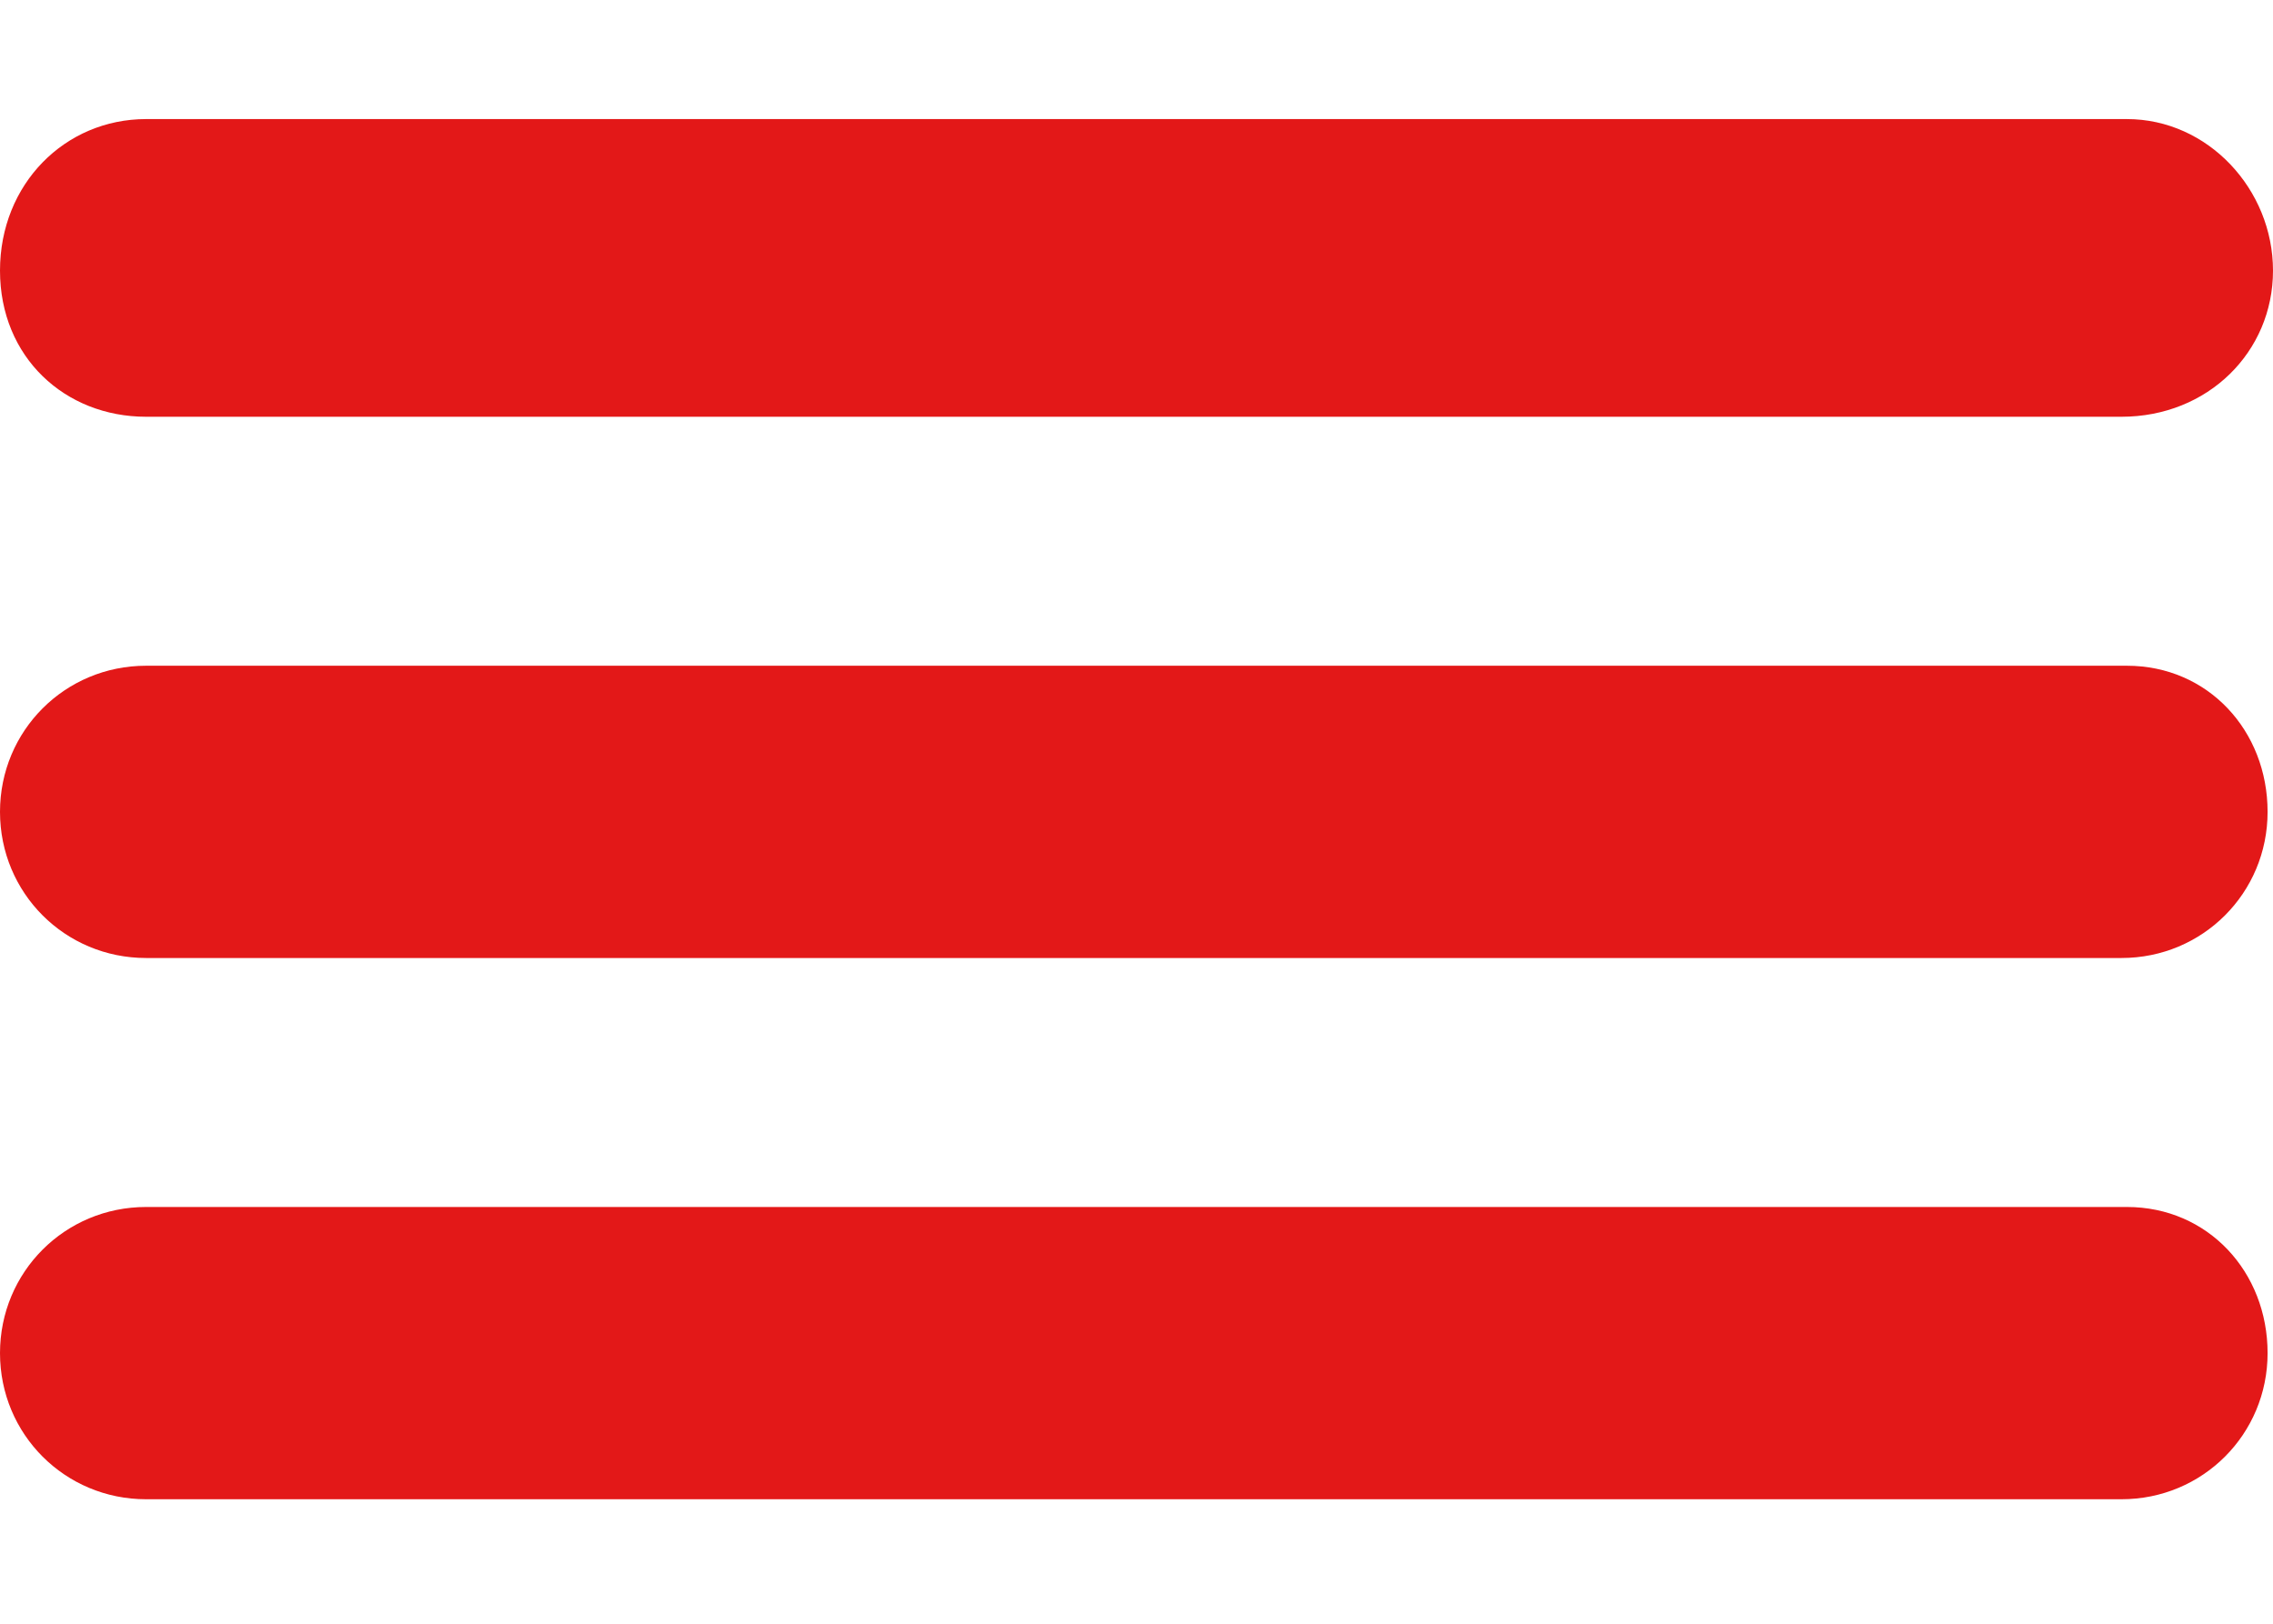
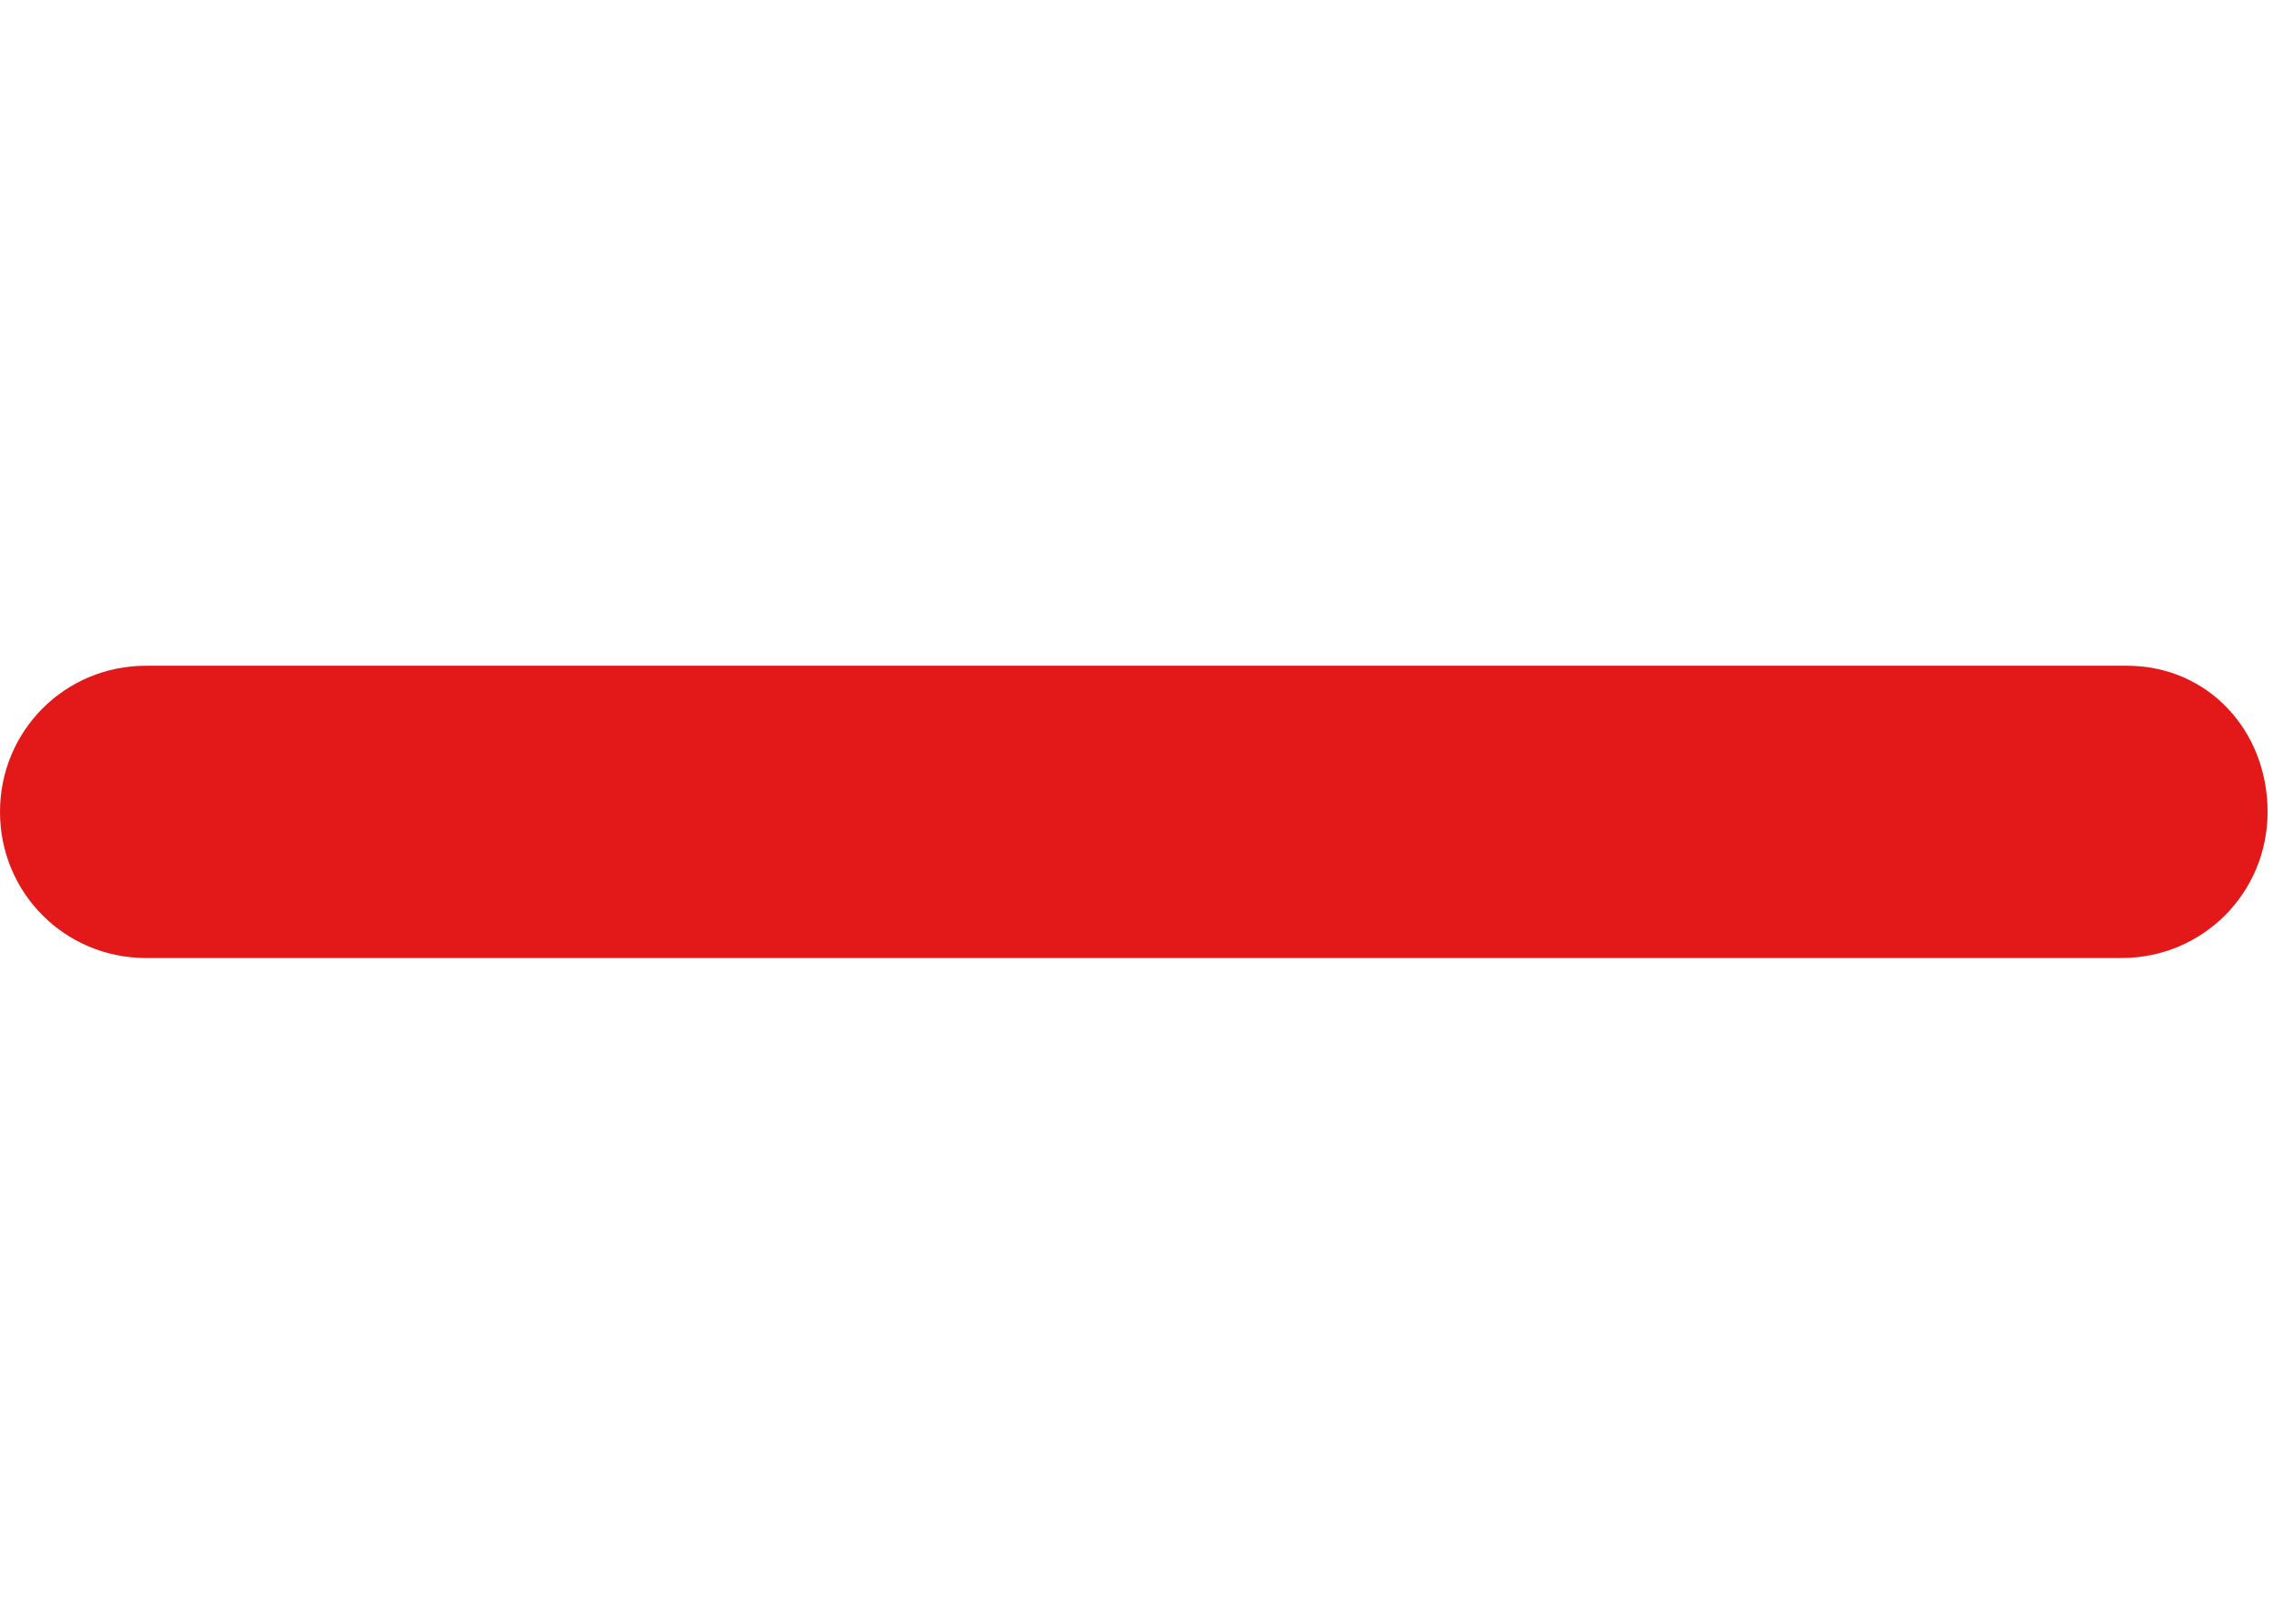
<svg xmlns="http://www.w3.org/2000/svg" version="1.1" id="Capa_1" x="0px" y="0px" viewBox="0 0 42 30" style="enable-background:new 0 0 42 30;" xml:space="preserve" width="42" height="30">
  <style type="text/css">
	.st0{fill:#E31818;}
</style>
  <g>
-     <path class="st0" d="M39.3,2.2H2.7C1.2,2.2,0,3.4,0,5s1.2,2.7,2.7,2.7h36.5C40.8,7.7,42,6.5,42,5S40.8,2.2,39.3,2.2z" />
    <path class="st0" d="M39.3,12.3H2.7C1.2,12.3,0,13.5,0,15s1.2,2.7,2.7,2.7h36.5c1.5,0,2.7-1.2,2.7-2.7S40.8,12.3,39.3,12.3z" />
-     <path class="st0" d="M39.3,22.3H2.7C1.2,22.3,0,23.5,0,25s1.2,2.7,2.7,2.7h36.5c1.5,0,2.7-1.2,2.7-2.7S40.8,22.3,39.3,22.3z" />
  </g>
</svg>